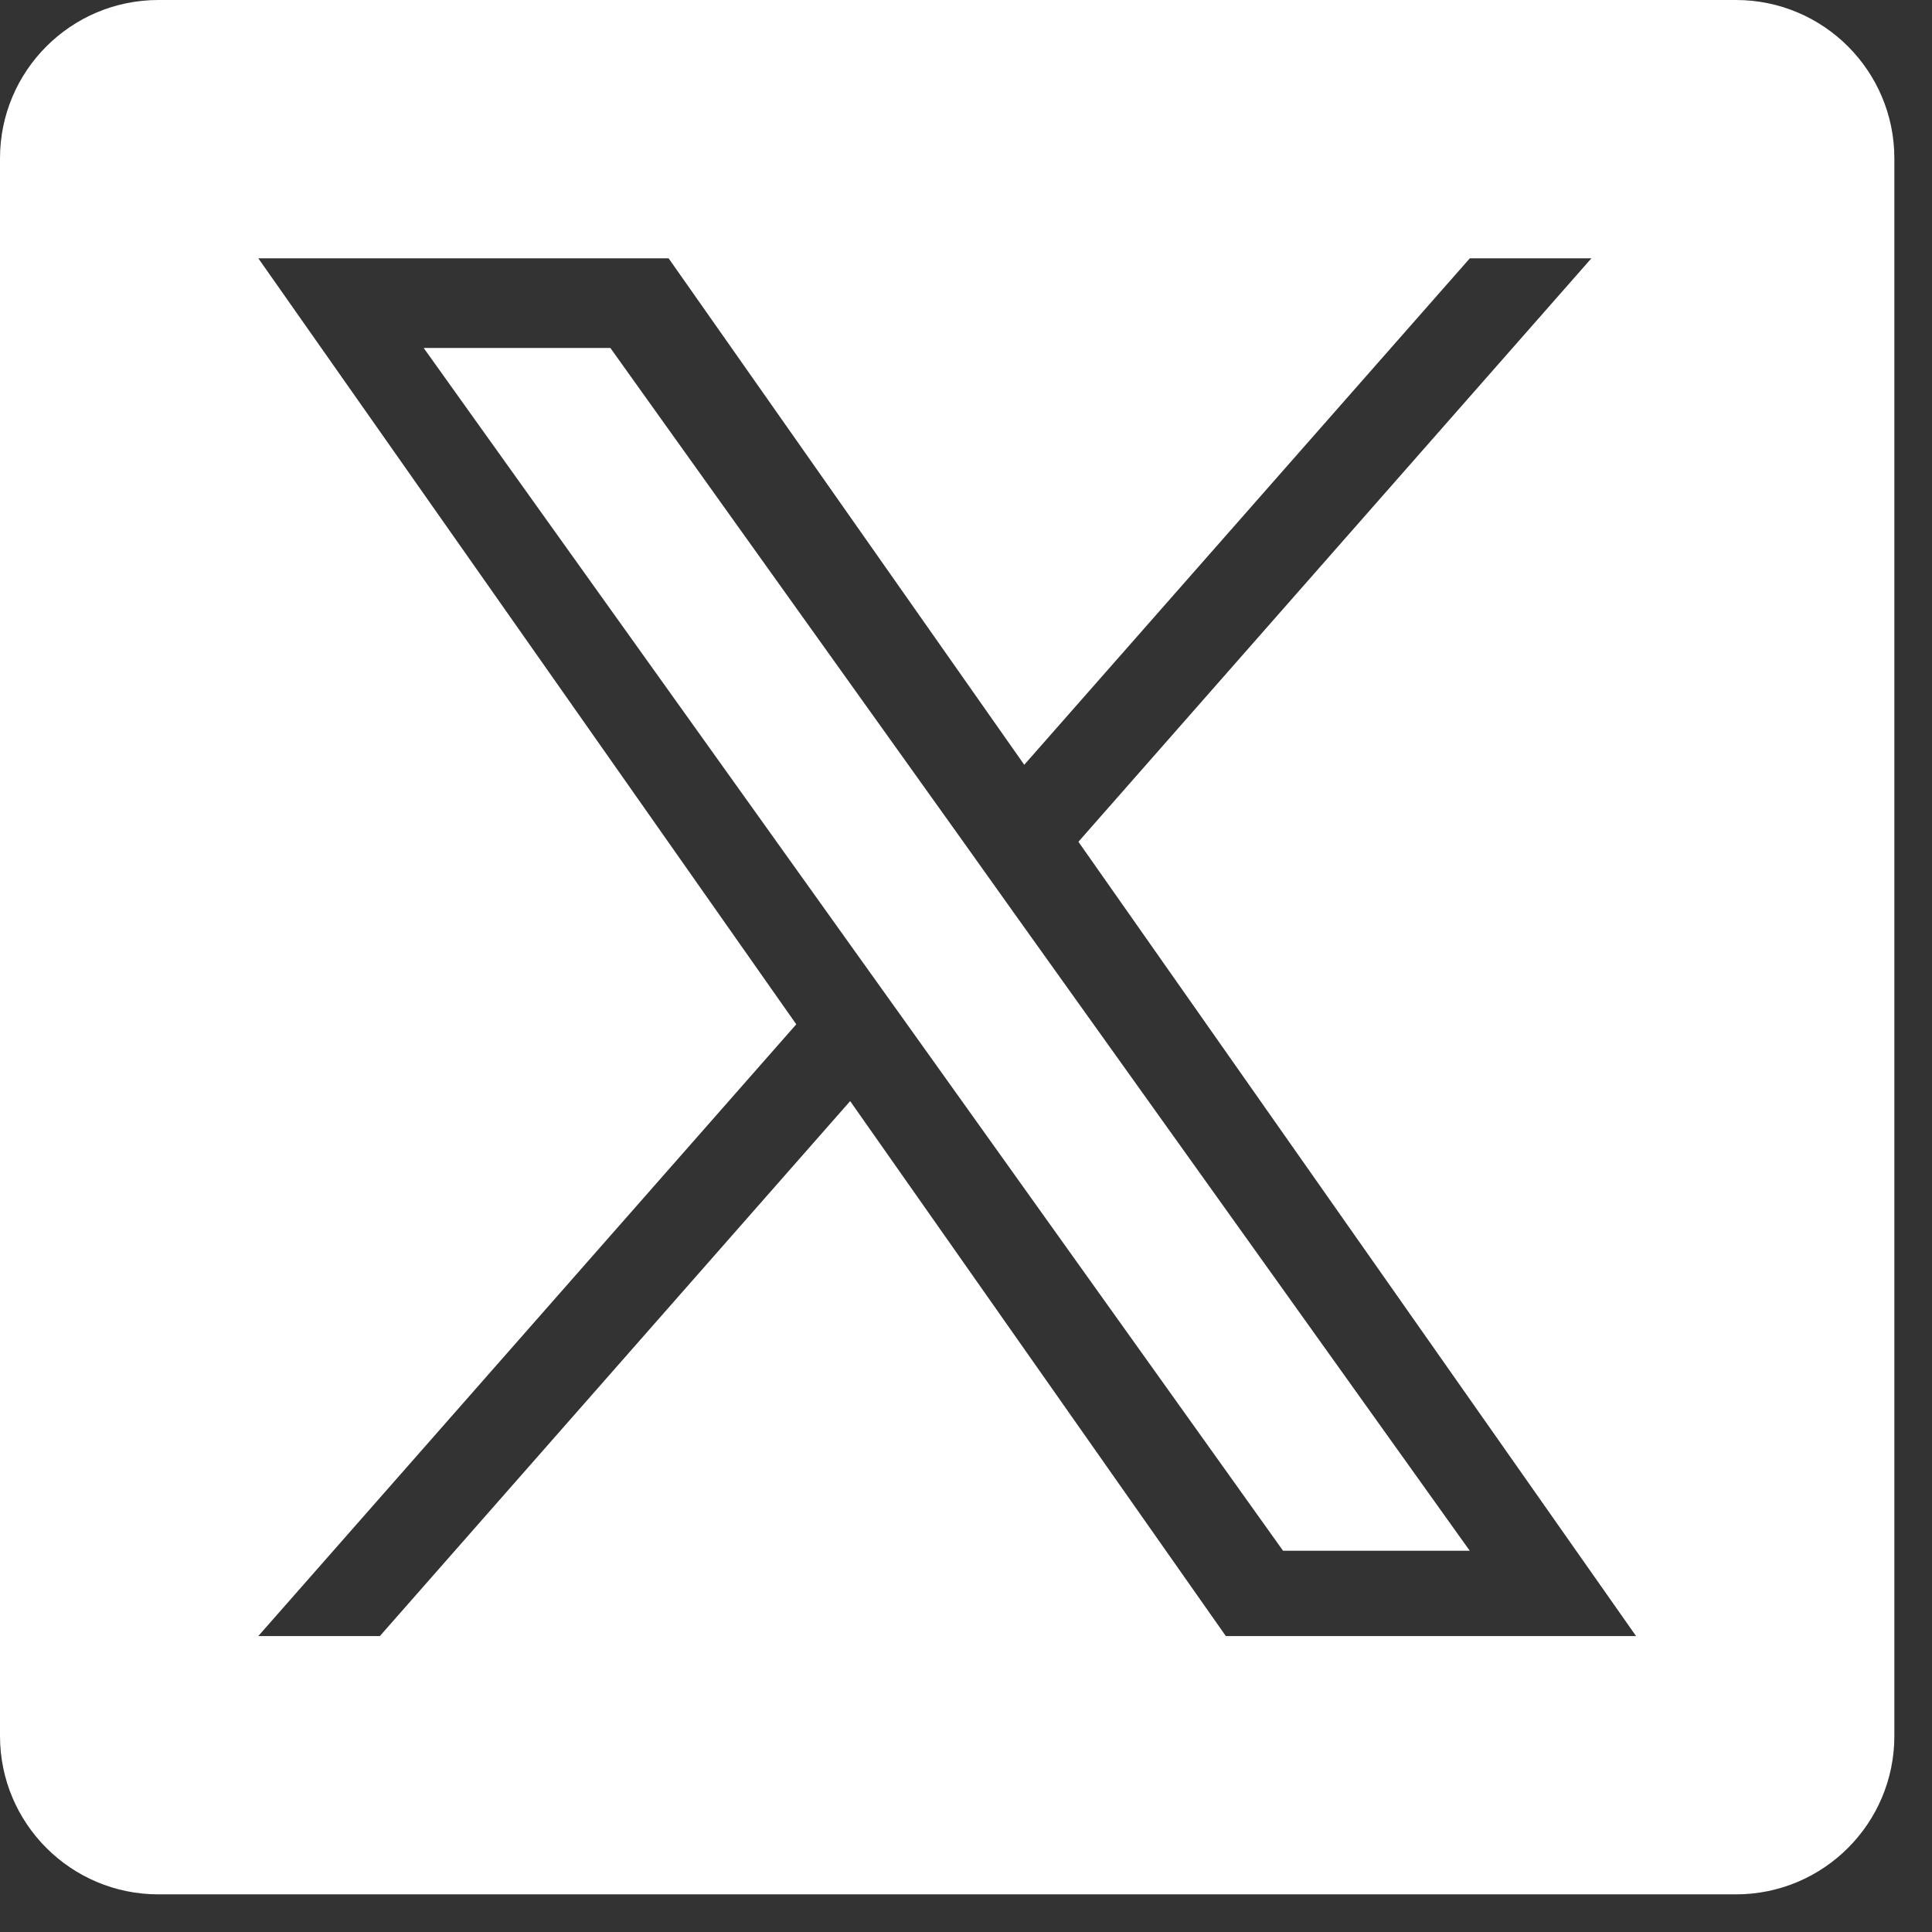
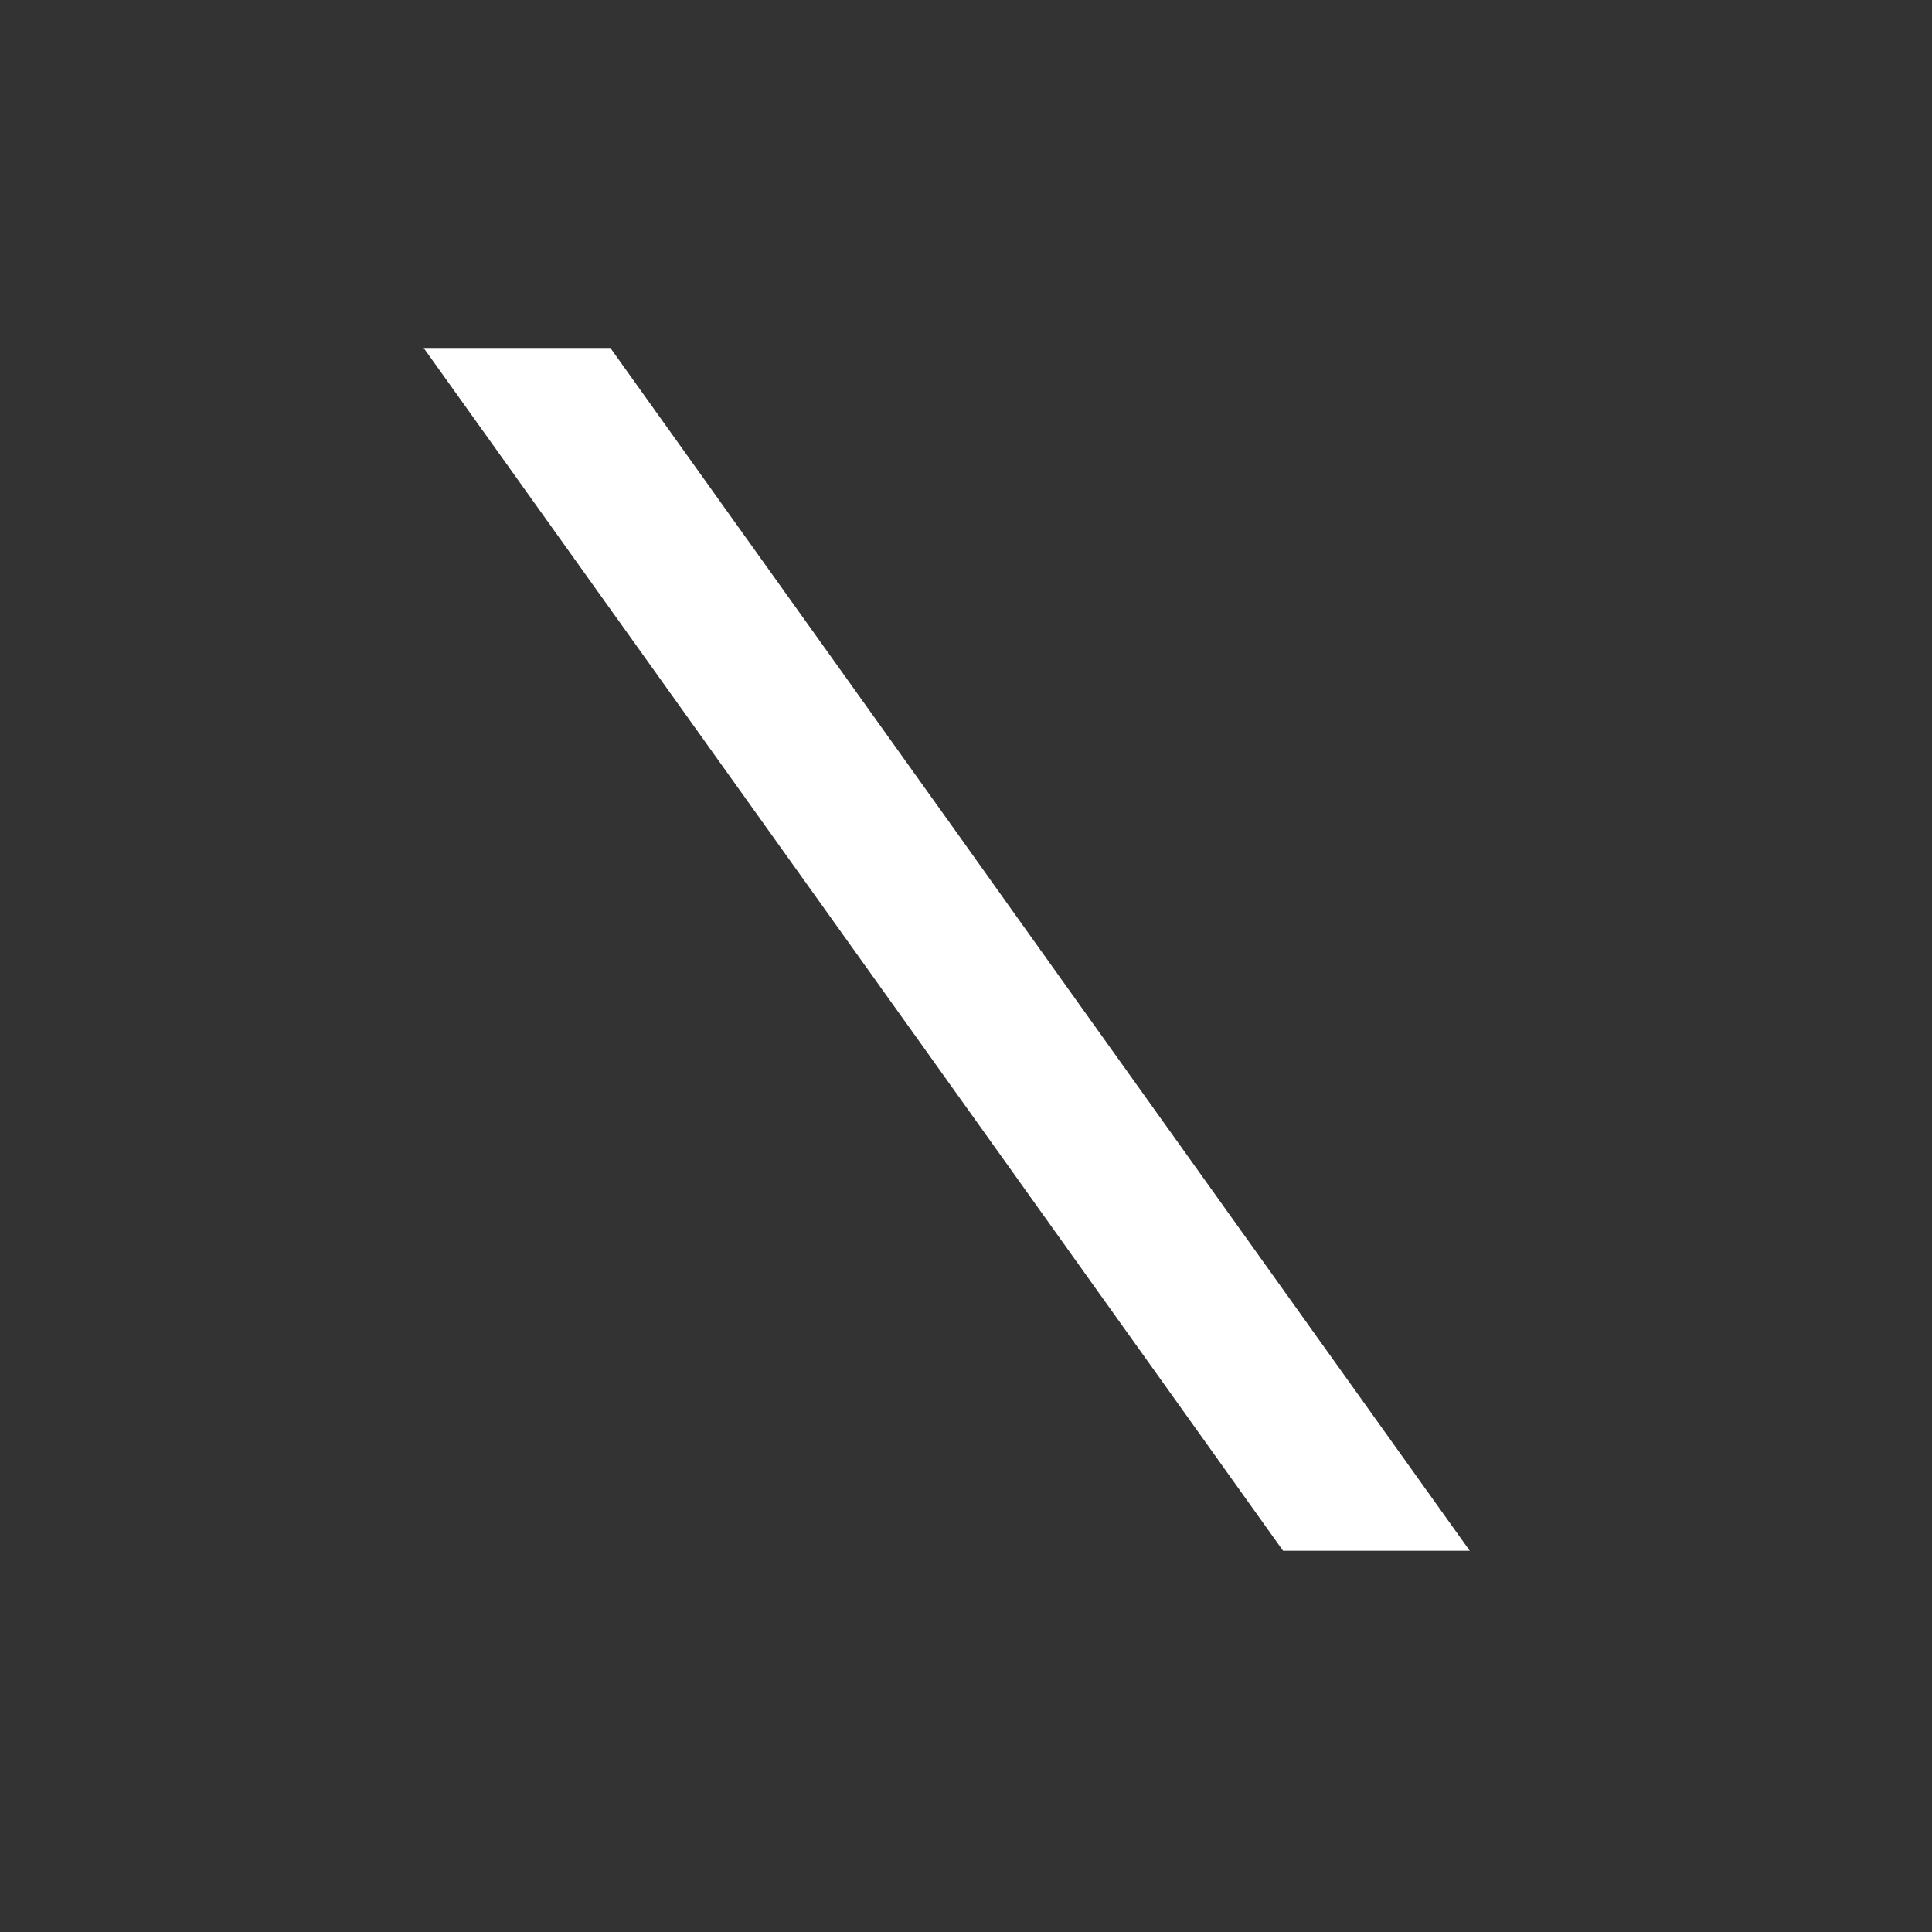
<svg xmlns="http://www.w3.org/2000/svg" width="27" height="27" viewBox="0 0 27 27" fill="none">
  <rect x="0" y="0" width="27" height="27" fill="#333333" stroke="none" />
  <path d="M13.422 11.708L8.53 4.863H5.921L11.981 13.342L12.744 14.409L17.931 21.672H20.54L14.182 12.775L13.422 11.708Z" fill="white" />
-   <path d="M24.26 0H2.214C0.991 0 0 0.991 0 2.214V24.26C0 25.483 0.991 26.474 2.214 26.474H24.26C25.483 26.474 26.474 25.483 26.474 24.26V2.214C26.474 0.991 25.483 0 24.26 0ZM17.131 22.864L11.881 15.388L5.309 22.864H3.61L11.128 14.315L3.61 3.61H9.344L14.314 10.688L20.541 3.61H22.24L15.071 11.764L22.864 22.864H17.131Z" fill="white" />
</svg>